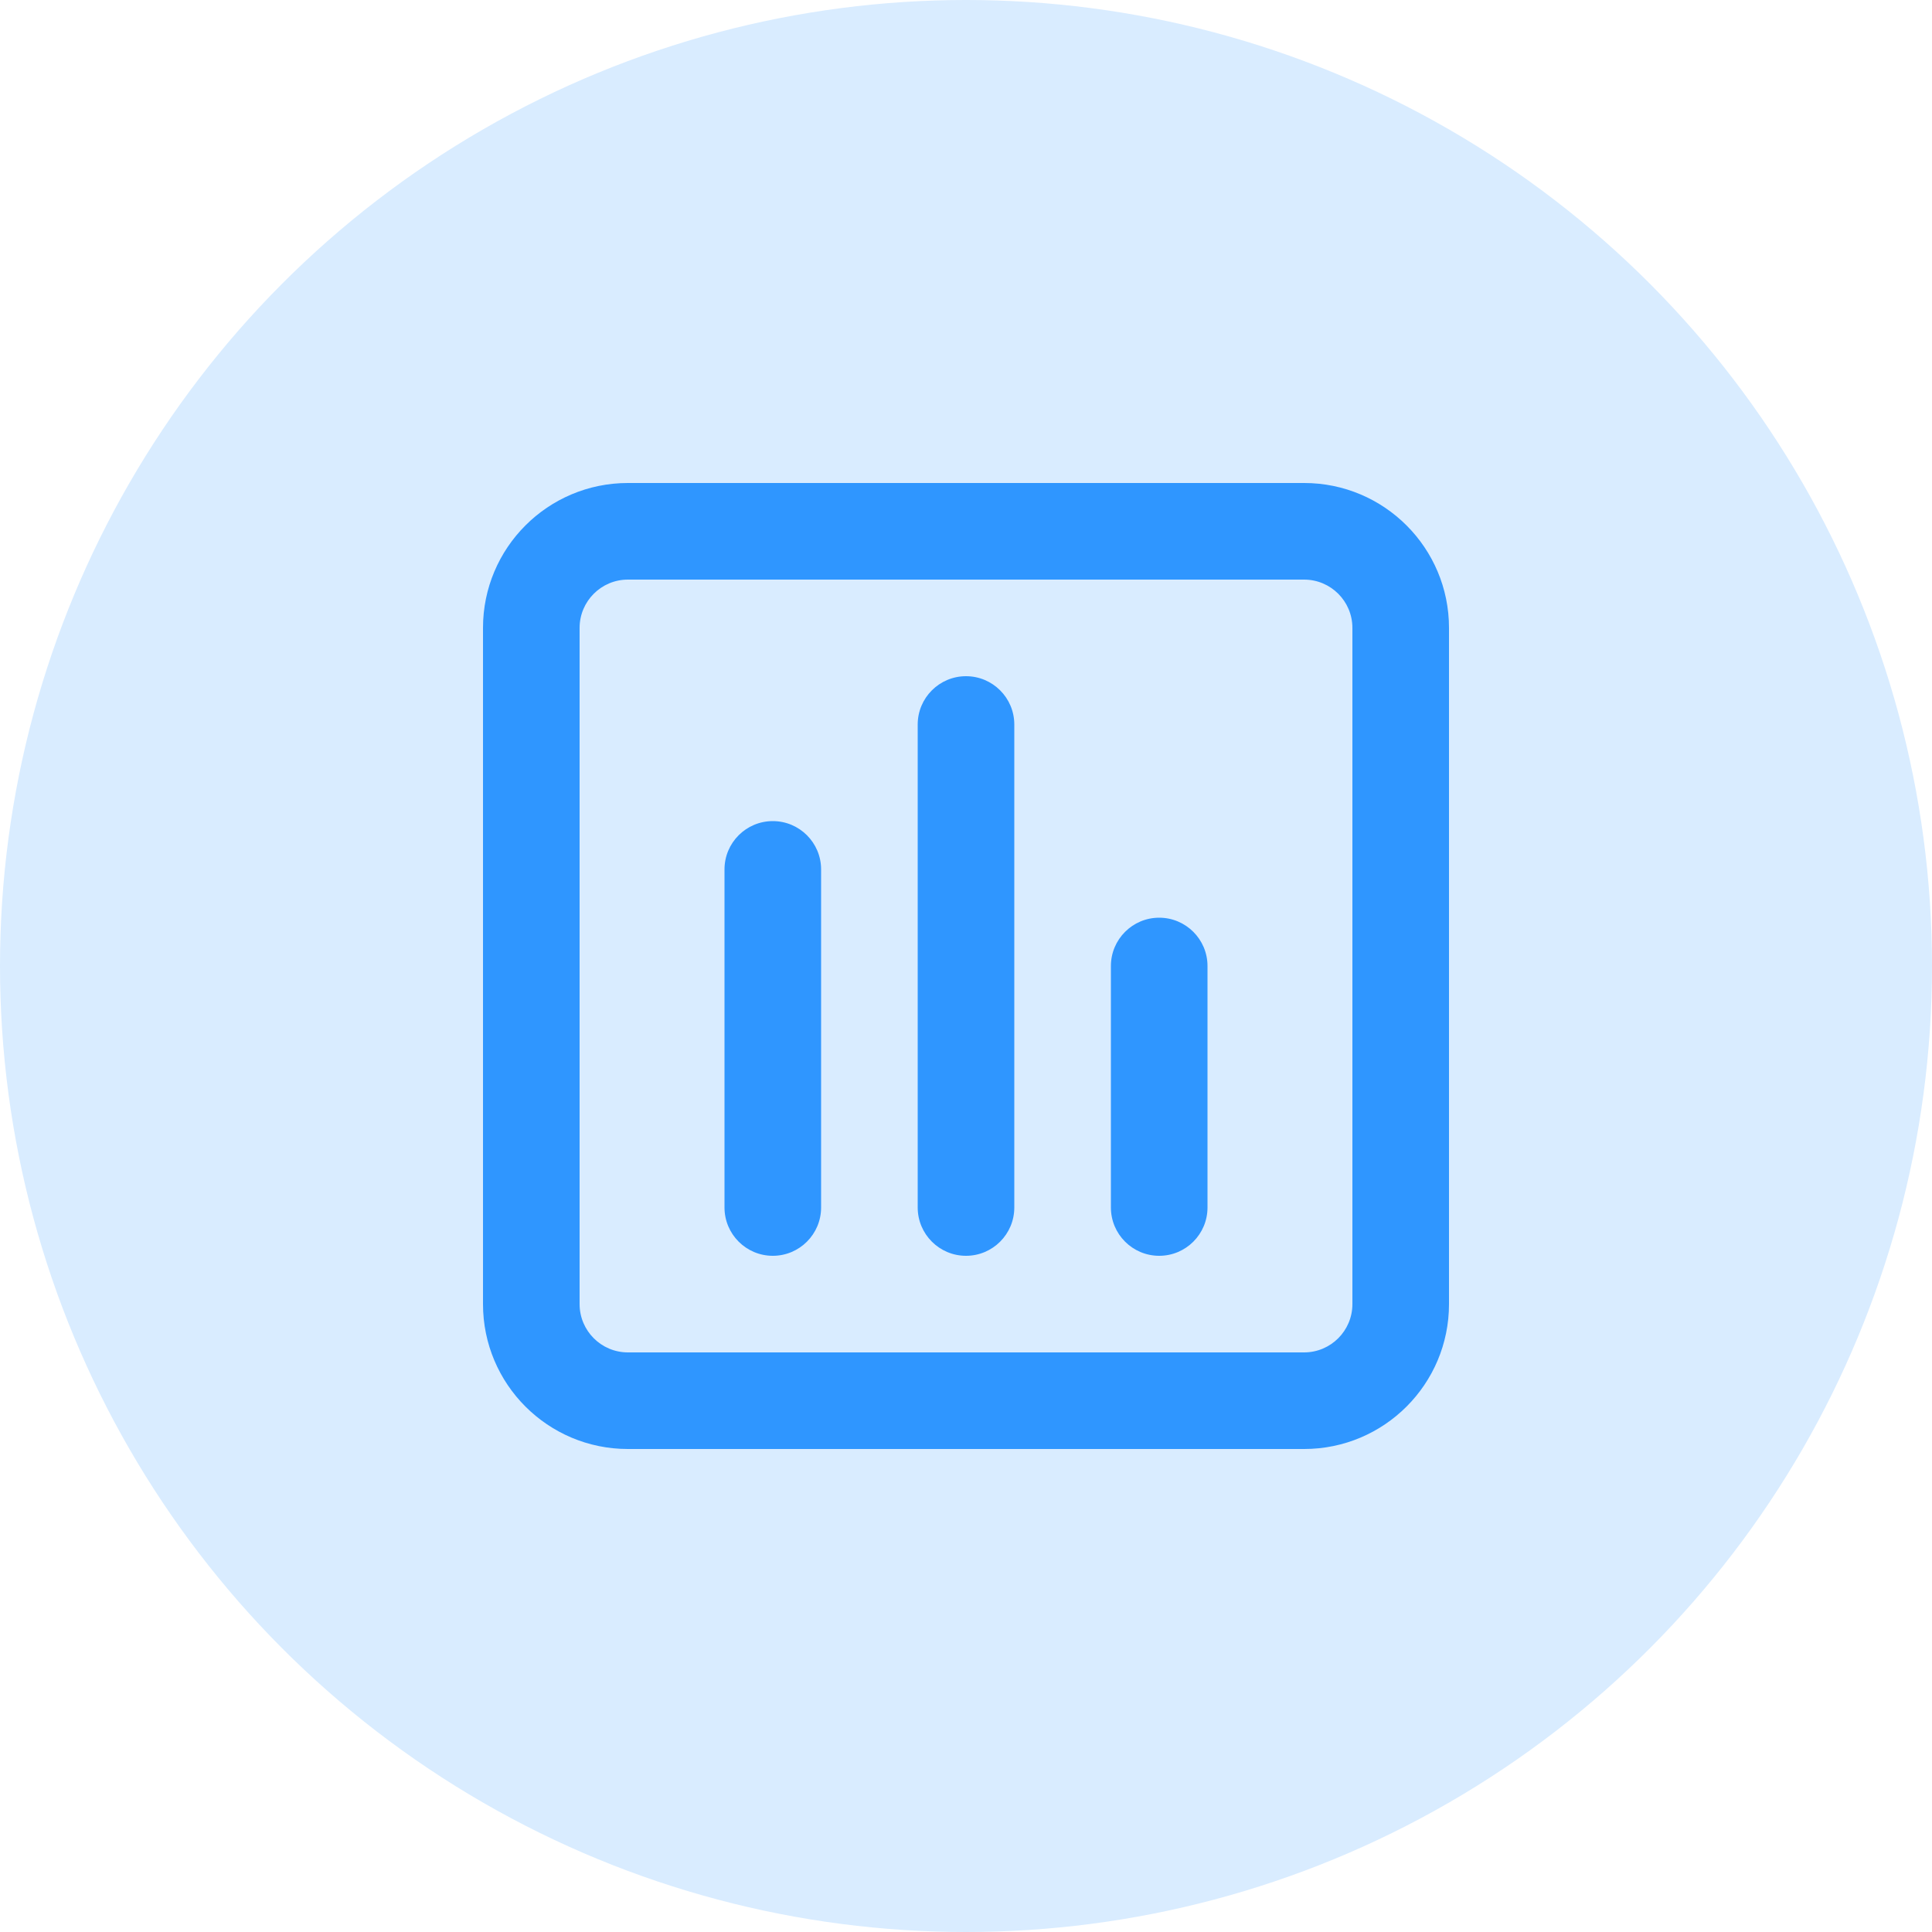
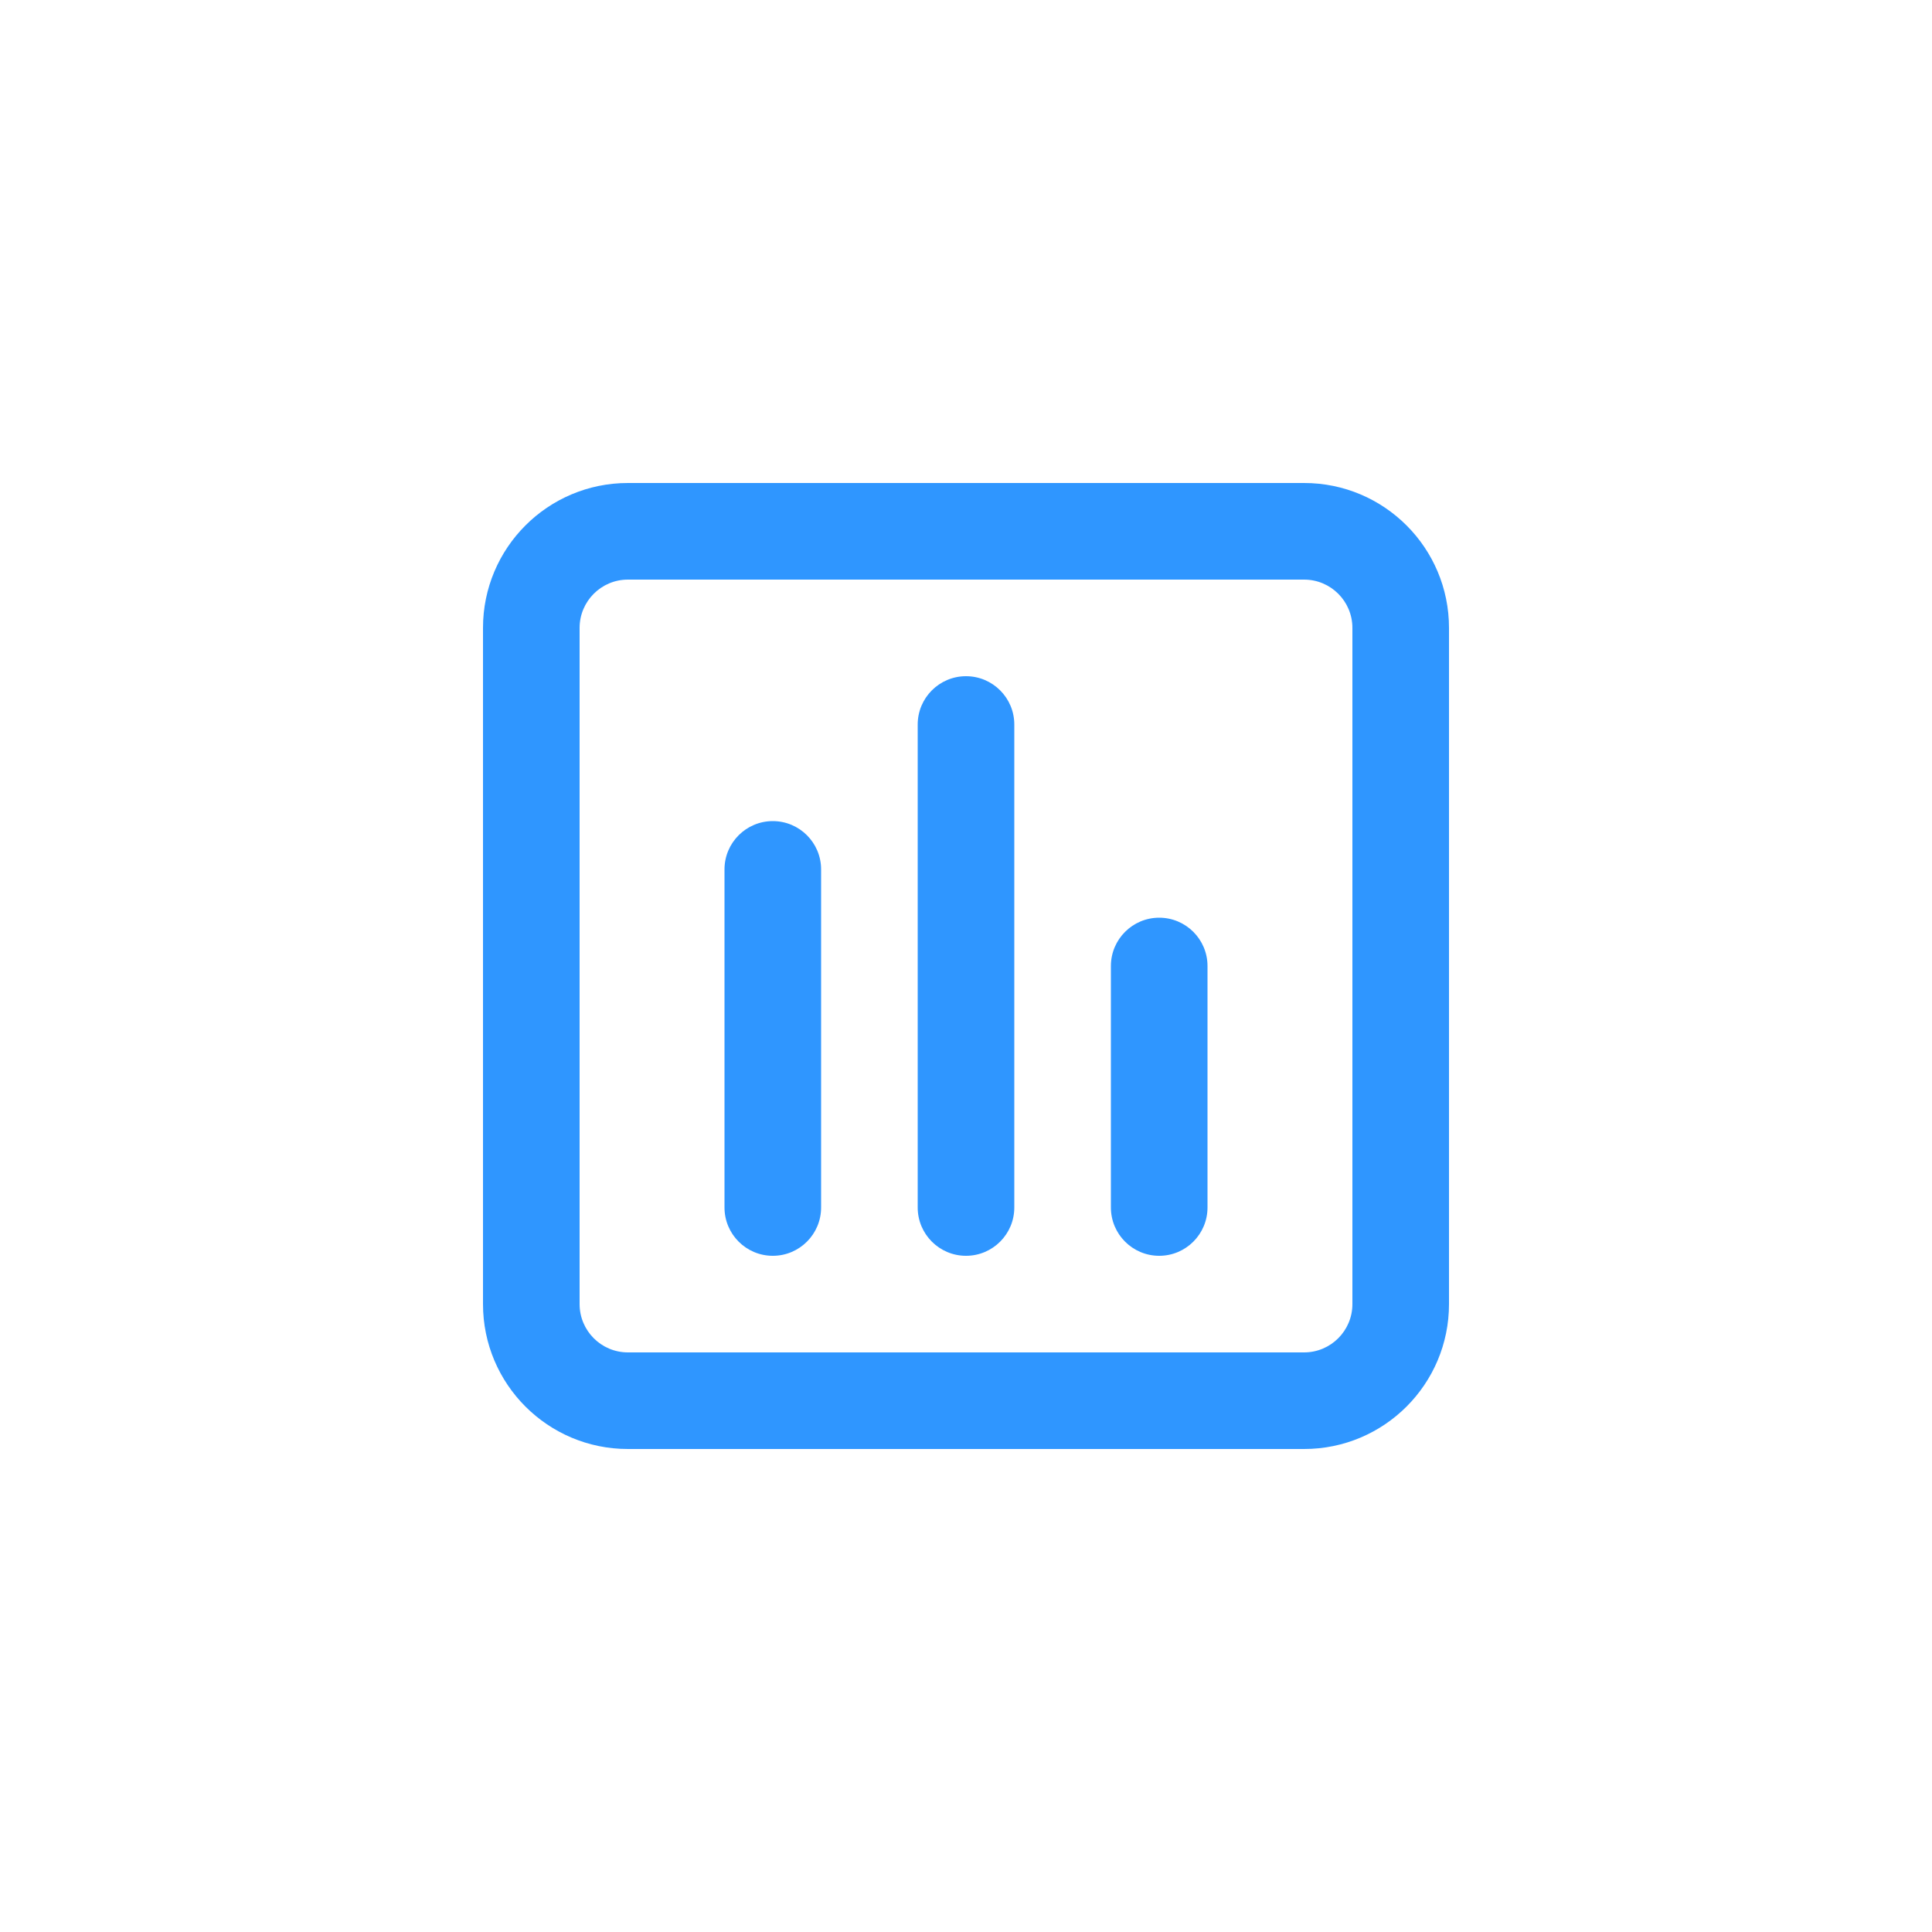
<svg xmlns="http://www.w3.org/2000/svg" width="40" height="40" viewBox="0 0 40 40" fill="none">
-   <circle cx="20" cy="20" r="20" fill="#D9ECFF" />
  <path fill-rule="evenodd" clip-rule="evenodd" d="M16 17C16.552 17 17 17.448 17 18V25C17 25.552 16.552 26 16 26C15.448 26 15 25.552 15 25V18C15 17.448 15.448 17 16 17Z" fill="#2F96FF" />
  <path fill-rule="evenodd" clip-rule="evenodd" d="M20 14C20.552 14 21 14.448 21 15V25C21 25.552 20.552 26 20 26C19.448 26 19 25.552 19 25V15C19 14.448 19.448 14 20 14Z" fill="#2F96FF" />
  <path fill-rule="evenodd" clip-rule="evenodd" d="M24 19C24.552 19 25 19.448 25 20V25C25 25.552 24.552 26 24 26C23.448 26 23 25.552 23 25V20C23 19.448 23.448 19 24 19Z" fill="#2F96FF" />
  <path fill-rule="evenodd" clip-rule="evenodd" d="M27 12H13C12.448 12 12 12.448 12 13V27C12 27.552 12.448 28 13 28H27C27.552 28 28 27.552 28 27V13C28 12.448 27.552 12 27 12ZM13 10C11.343 10 10 11.343 10 13V27C10 28.657 11.343 30 13 30H27C28.657 30 30 28.657 30 27V13C30 11.343 28.657 10 27 10H13Z" fill="#2F96FF" />
</svg>